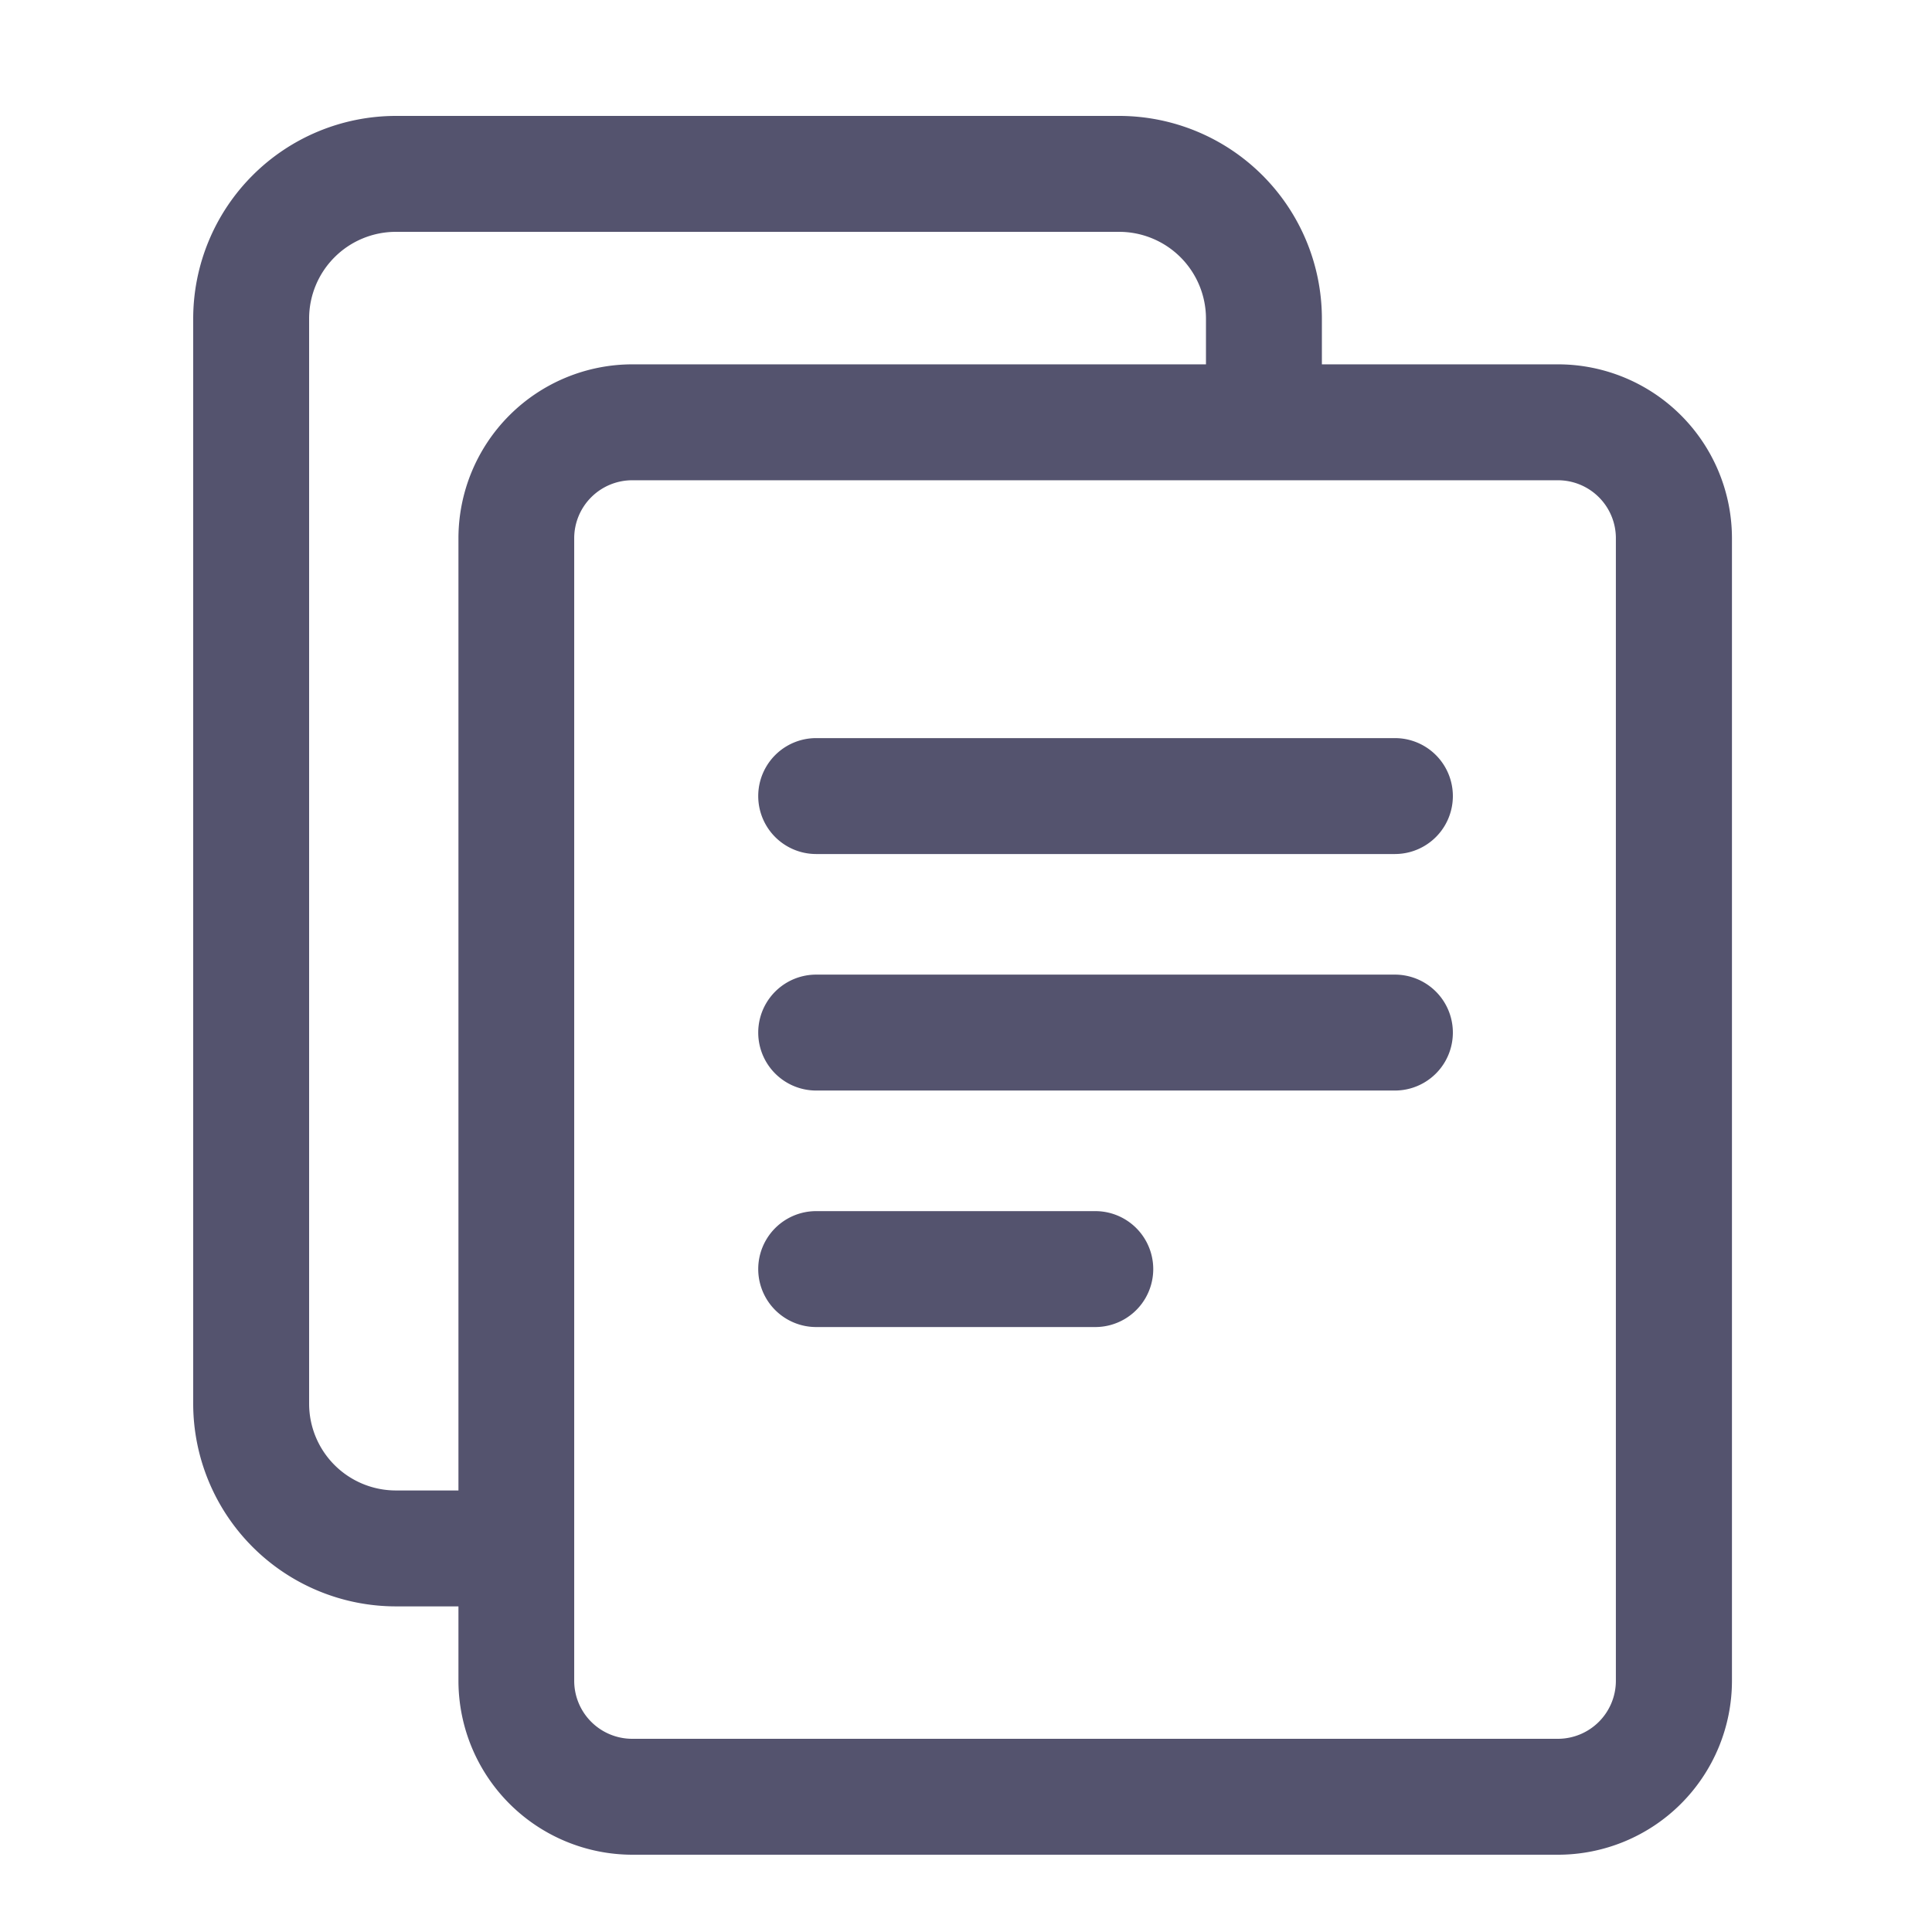
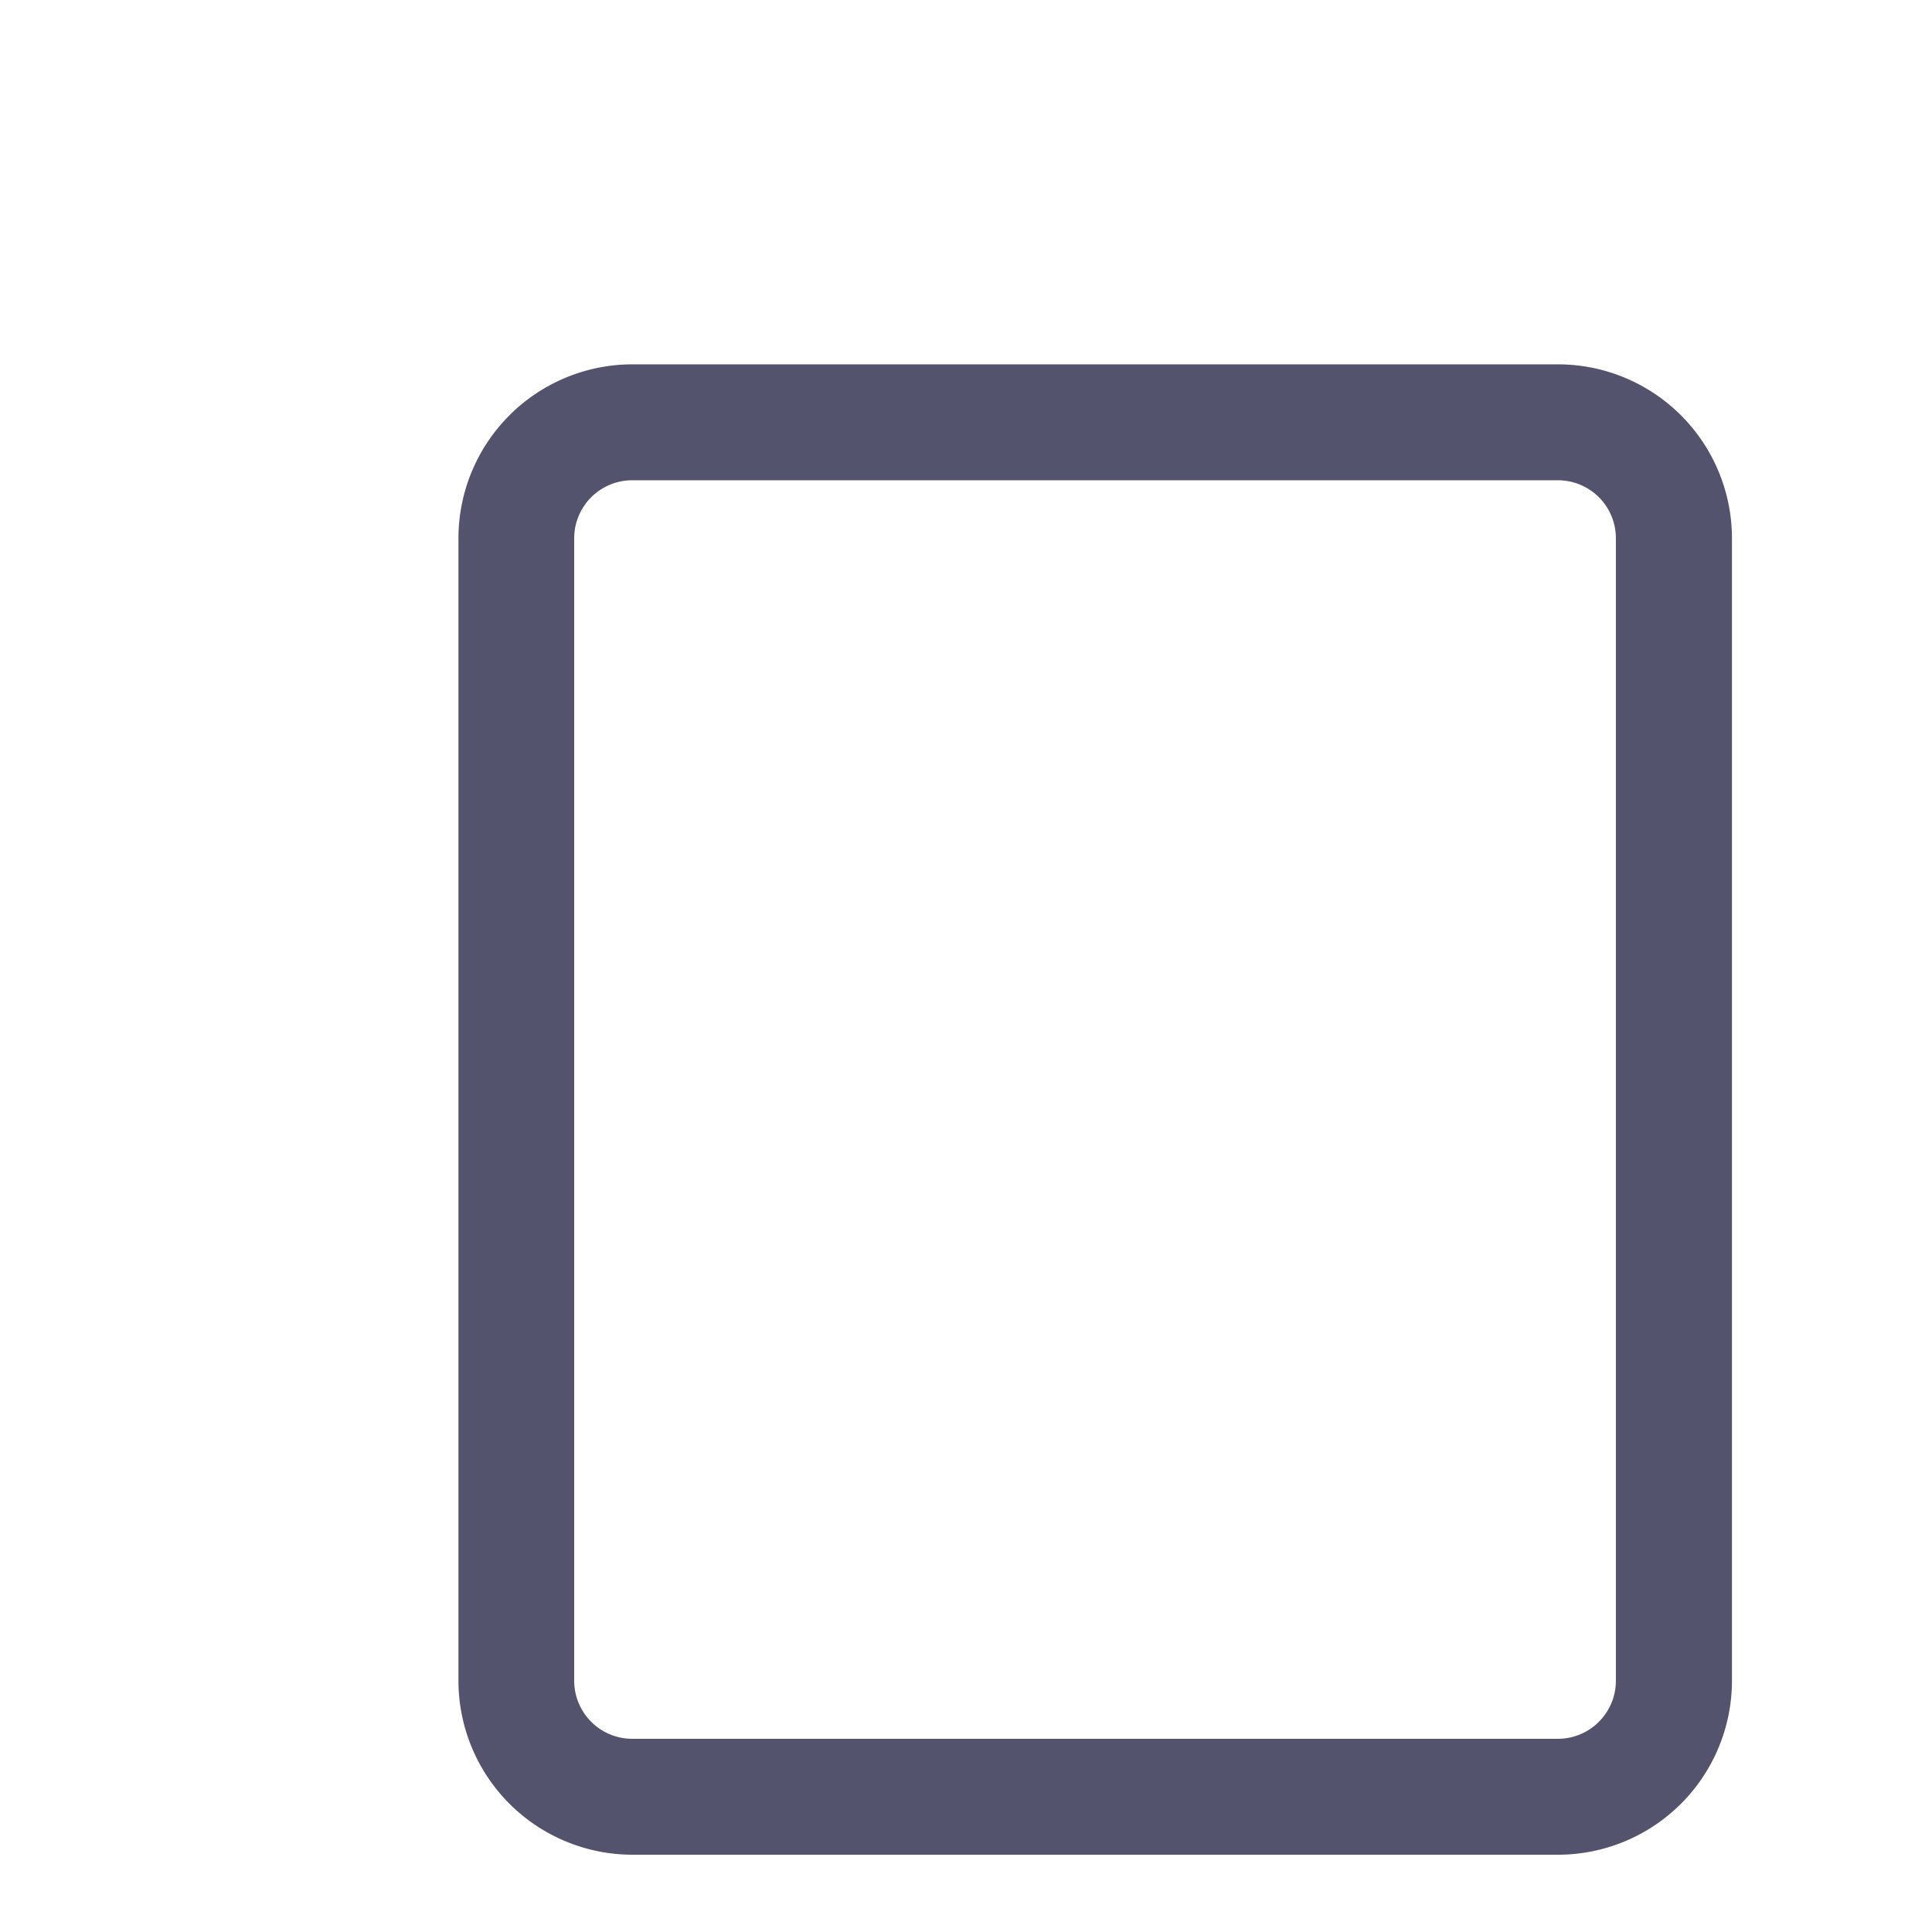
<svg xmlns="http://www.w3.org/2000/svg" width="24" height="24" viewBox="0 0 24 24">
  <defs>
    <style>.a{fill:none;}.b{fill:#54536e;}</style>
  </defs>
  <g transform="translate(-4368 -4168)">
-     <rect class="a" width="24" height="24" transform="translate(4368 4168)" />
    <g transform="translate(4370.4 4169.44)">
      <g transform="translate(0 0)">
-         <path class="b" d="M8.1,75.732h-1.5A2.52,2.52,0,0,1,4.09,73.214V59.734a2.52,2.52,0,0,1,2.517-2.517h8.987a2.52,2.52,0,0,1,2.517,2.517v1.29h-1.44v-1.29a1.079,1.079,0,0,0-1.077-1.077H6.607A1.078,1.078,0,0,0,5.53,59.734v13.48a1.078,1.078,0,0,0,1.077,1.078H8.1Z" transform="translate(-4.09 -57.217)" />
-       </g>
+         </g>
      <g transform="translate(3.295 3.086)">
        <path class="b" d="M24.613,82.16h-11.5A2.163,2.163,0,0,1,10.955,80V65.806a2.162,2.162,0,0,1,2.16-2.16h11.5a2.162,2.162,0,0,1,2.16,2.16V80A2.162,2.162,0,0,1,24.613,82.16Zm-11.5-17.074a.721.721,0,0,0-.72.72V80a.721.721,0,0,0,.72.72h11.5a.721.721,0,0,0,.72-.72V65.806a.72.72,0,0,0-.72-.72Z" transform="translate(-10.955 -63.646)" />
      </g>
      <g transform="translate(7.019 7.729)">
-         <path class="b" d="M26.622,74.759H19.433a.72.72,0,0,1,0-1.44h7.189a.72.72,0,0,1,0,1.44Z" transform="translate(-18.713 -73.319)" />
-       </g>
+         </g>
      <g transform="translate(7.019 10.667)">
-         <path class="b" d="M26.622,80.879H19.433a.72.72,0,1,1,0-1.44h7.189a.72.72,0,1,1,0,1.44Z" transform="translate(-18.713 -79.439)" />
-       </g>
+         </g>
      <g transform="translate(7.019 13.605)">
-         <path class="b" d="M22.9,87H19.433a.72.72,0,0,1,0-1.44H22.9a.72.72,0,0,1,0,1.44Z" transform="translate(-18.713 -85.56)" />
-       </g>
+         </g>
    </g>
  </g>
</svg>